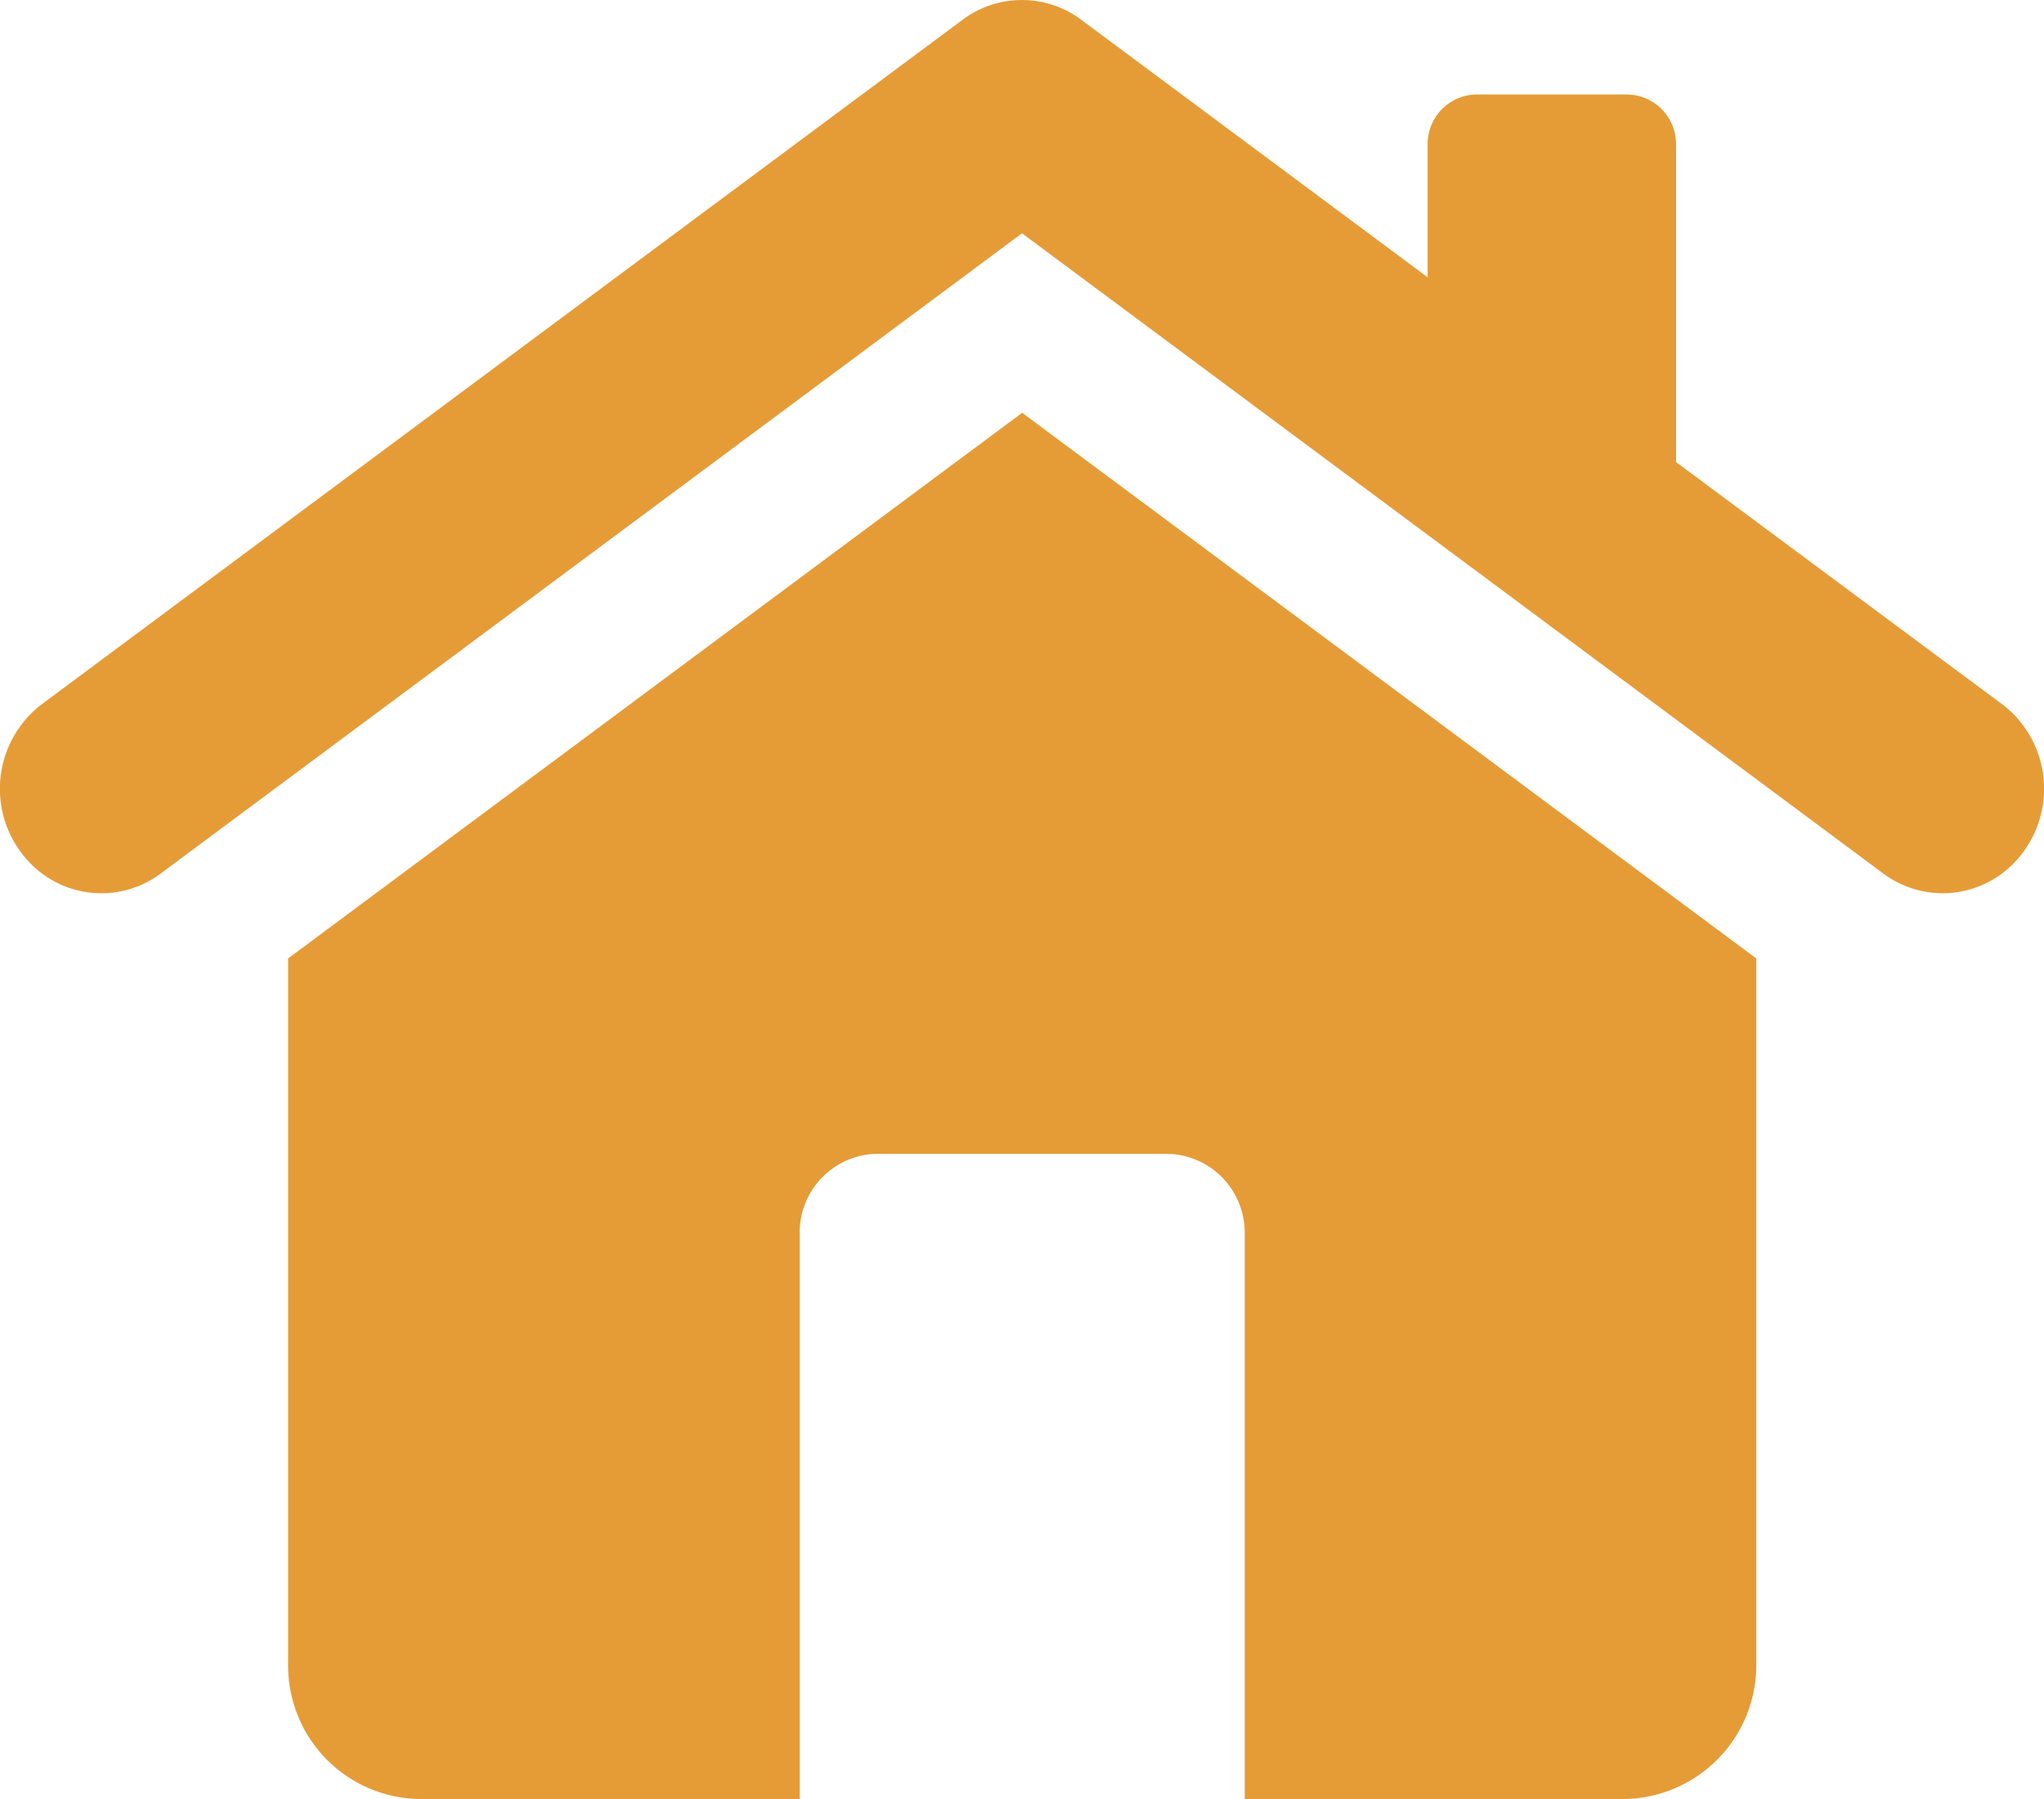
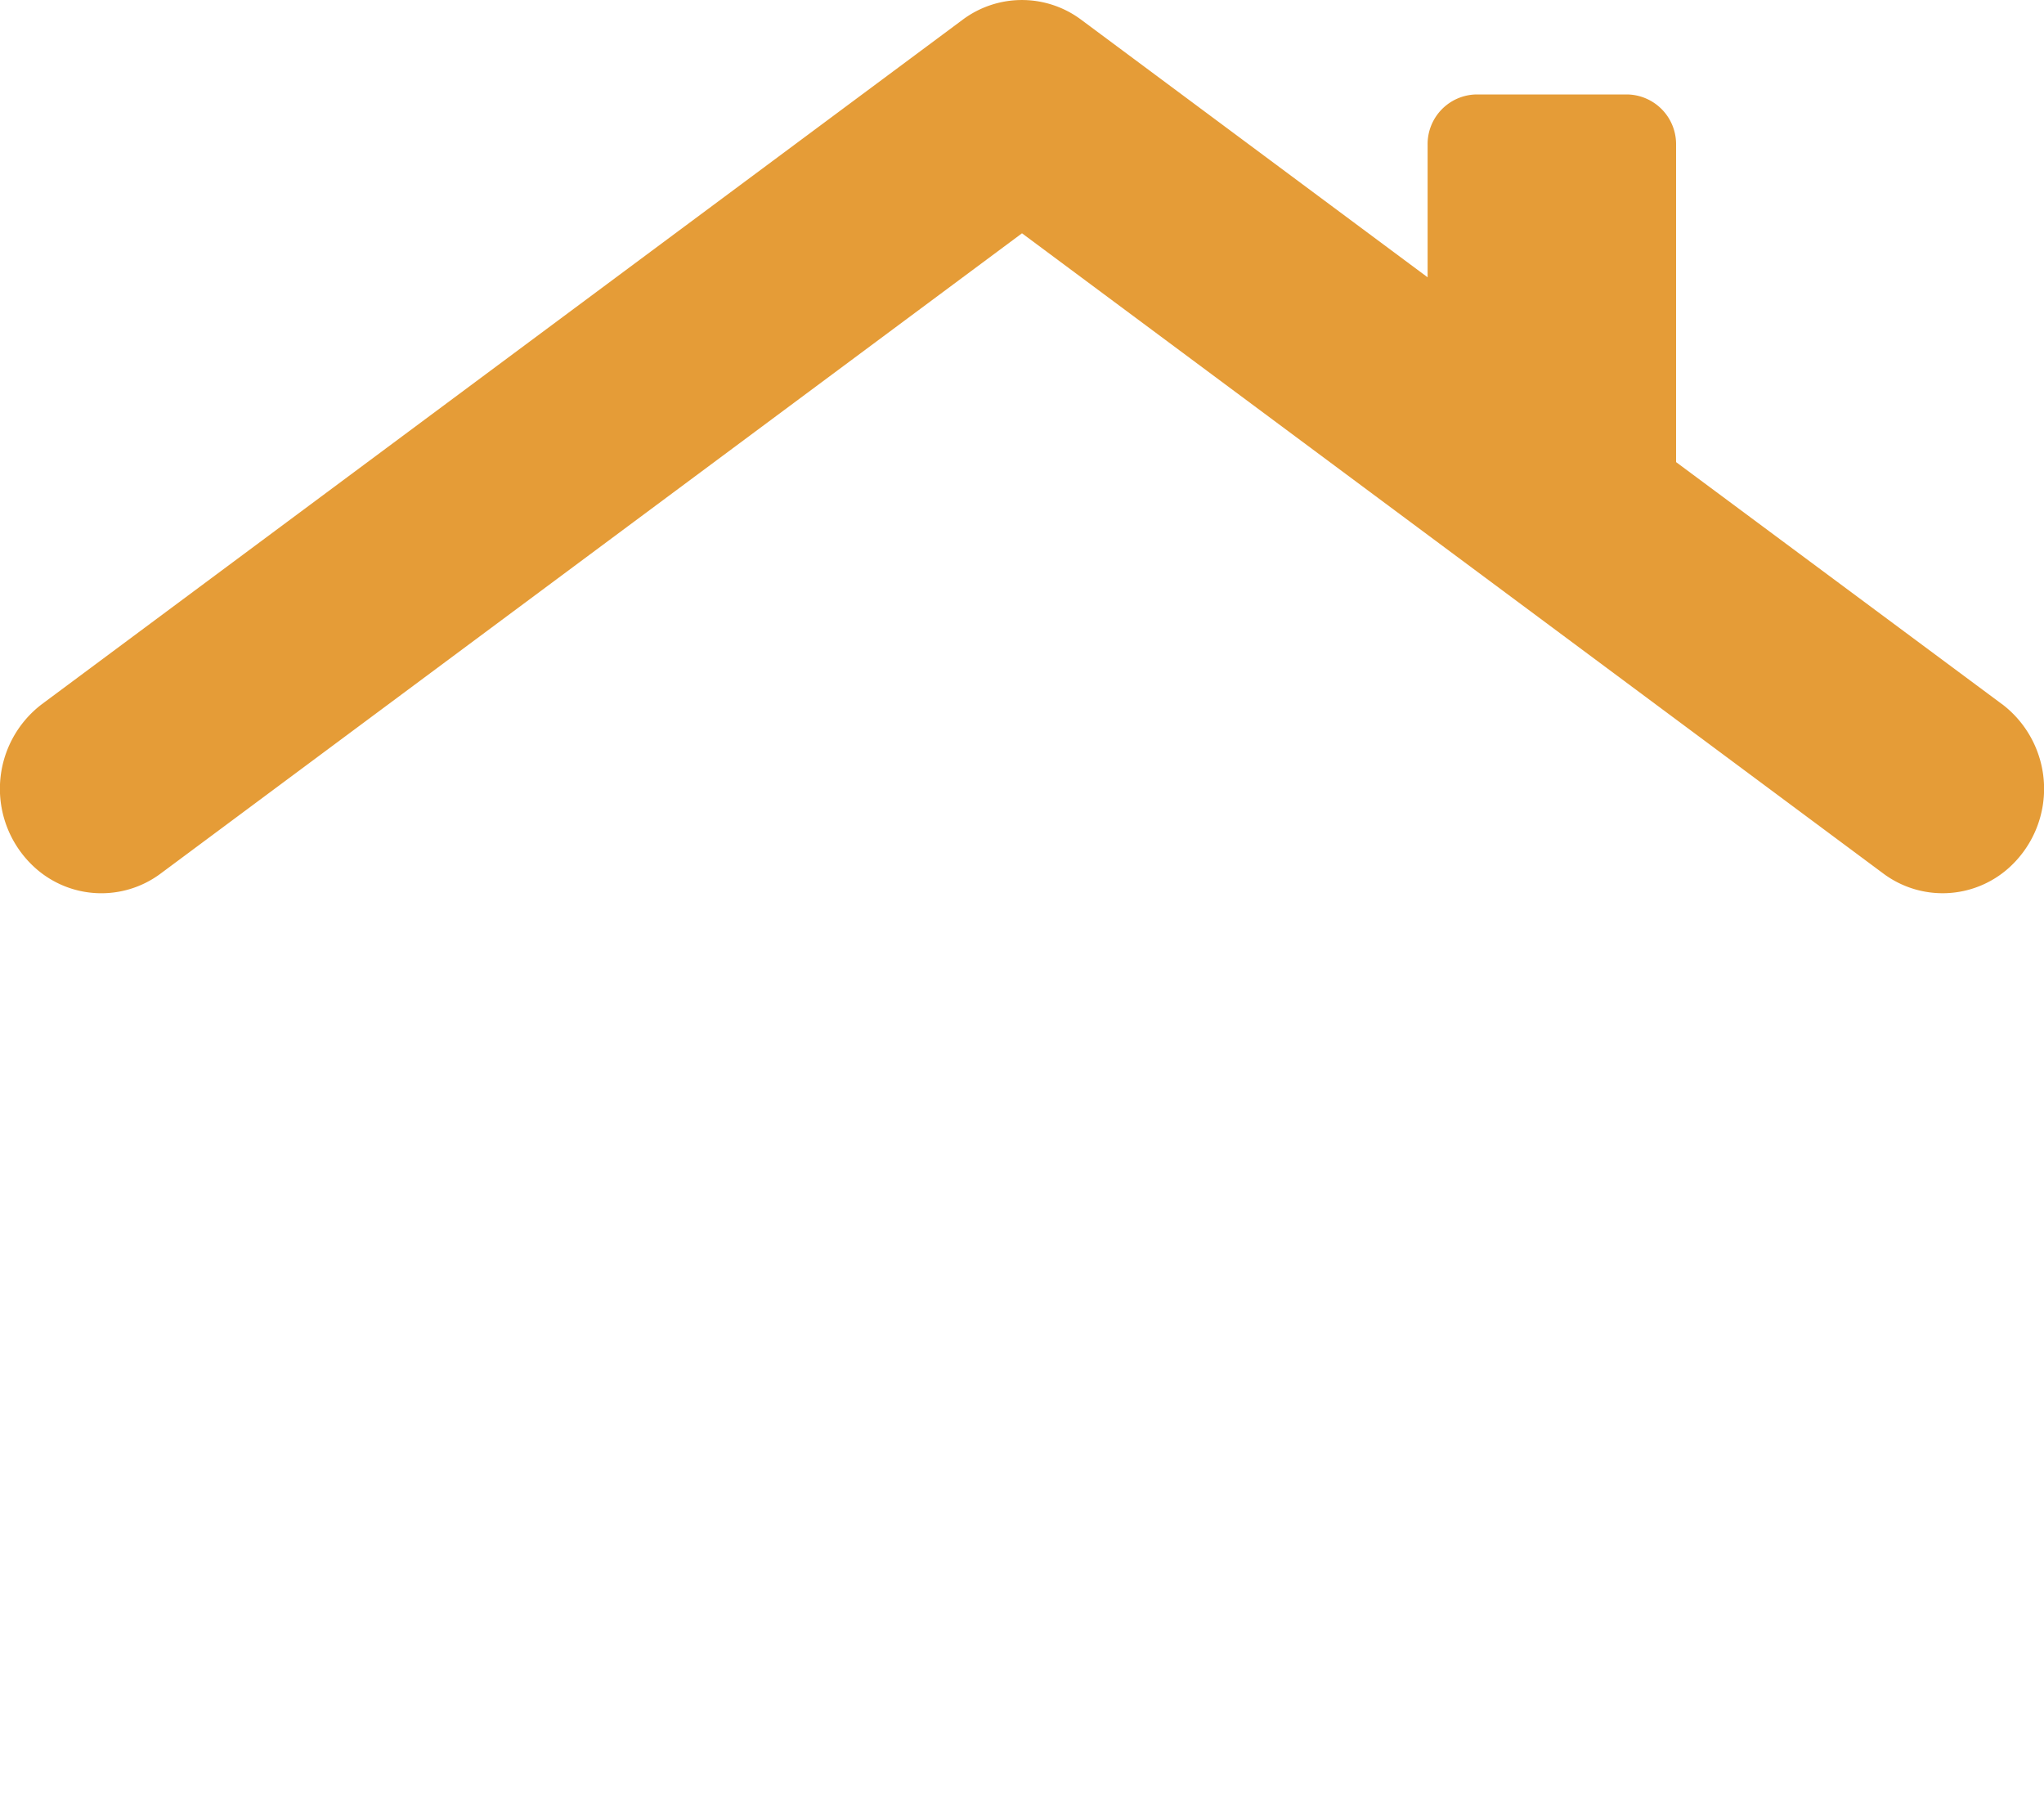
<svg xmlns="http://www.w3.org/2000/svg" id="グループ_8169" data-name="グループ 8169" width="25" height="22" viewBox="0 0 25 22">
  <defs>
    <clipPath id="clip-path">
      <rect id="長方形_15897" data-name="長方形 15897" width="25" height="22" fill="#e59c37" />
    </clipPath>
  </defs>
  <g id="グループ_8168" data-name="グループ 8168" clip-path="url(#clip-path)">
-     <path id="パス_66745" data-name="パス 66745" d="M51.228,52.958v8.625a1.638,1.638,0,0,1-1.606,1.654H44.971V56.323a.964.964,0,0,0-.959-.976H40.476a.962.962,0,0,0-.948.976v6.914H34.877a1.631,1.631,0,0,1-1.606-1.654V52.958l8.978-6.673Z" transform="translate(-29.747 -41.237)" fill="#e59c37" />
    <path id="パス_66746" data-name="パス 66746" d="M24.485,8.61,20.5,5.651V1.771a.608.608,0,0,0-.6-.616H18.061a.607.607,0,0,0-.6.616v1.62L13.225.242a1.211,1.211,0,0,0-1.452,0L.514,8.61a1.3,1.3,0,0,0-.081,2.006,1.212,1.212,0,0,0,1.533.066L12.5,2.853l10.534,7.829a1.213,1.213,0,0,0,1.533-.066,1.3,1.3,0,0,0-.081-2.006" transform="translate(0 0)" fill="#e59c37" />
  </g>
</svg>